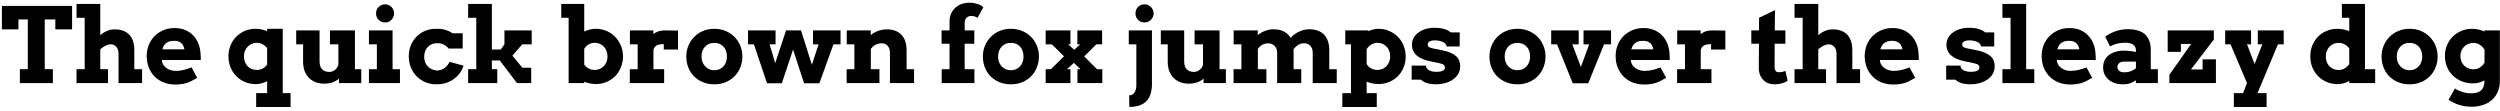
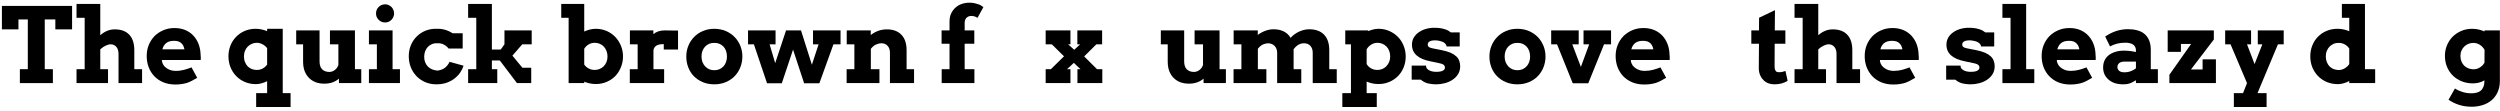
<svg xmlns="http://www.w3.org/2000/svg" width="1032px" height="46px" viewBox="0 0 1032 46" version="1.1">
  <g id="surface1">
    <path style=" stroke:none;fill-rule:nonzero;fill:rgb(0%,0%,0%);fill-opacity:1;" d="M 8.203 28.559 L 11.48 28.559 L 11.48 8.023 L 7.617 8.023 L 7.617 12.121 L 0.785 12.121 L 0.785 2.441 L 29.754 2.441 L 29.754 12.121 L 22.844 12.121 L 22.844 8.023 L 18.473 8.023 L 18.473 28.559 L 21.828 28.559 L 21.828 34.301 L 8.203 34.301 Z M 8.203 28.559 " />
    <path style=" stroke:none;fill-rule:nonzero;fill:rgb(0%,0%,0%);fill-opacity:1;" d="M 31.59 1.621 L 41.391 1.621 L 41.391 14.543 C 42.223 13.793 43.129 13.207 44.125 12.785 C 45.109 12.348 46.195 12.121 47.363 12.121 C 49.992 12.121 51.992 12.863 53.379 14.348 C 54.754 15.812 55.445 17.941 55.445 20.75 L 55.445 28.559 L 58.648 28.559 L 58.648 34.301 L 48.926 34.301 L 48.926 22.234 C 48.926 21.016 48.625 20.047 48.027 19.348 C 47.422 18.645 46.645 18.293 45.688 18.293 C 45.062 18.293 44.367 18.477 43.617 18.84 C 42.887 19.18 42.145 19.688 41.391 20.359 L 41.391 28.559 L 44.594 28.559 L 44.594 34.301 L 31.59 34.301 L 31.59 28.559 L 34.949 28.559 L 34.949 7.359 L 31.59 7.359 Z M 31.59 1.621 " />
    <path style=" stroke:none;fill-rule:nonzero;fill:rgb(0%,0%,0%);fill-opacity:1;" d="M 66.844 24.773 L 66.883 25.438 C 67.039 26.062 67.293 26.629 67.664 27.117 C 68.055 27.586 68.492 27.973 68.992 28.285 C 69.508 28.598 70.066 28.852 70.672 29.027 C 71.297 29.184 71.922 29.262 72.543 29.262 C 73.168 29.262 73.766 29.223 74.34 29.145 C 74.906 29.066 75.453 28.969 75.98 28.832 C 76.527 28.707 77.043 28.551 77.543 28.363 C 78.059 28.188 78.566 28.004 79.066 27.816 L 81.406 32.113 C 80.598 32.609 79.855 33.031 79.184 33.363 C 78.527 33.703 77.863 33.988 77.191 34.223 C 76.508 34.426 75.797 34.582 75.043 34.691 C 74.281 34.816 73.402 34.887 72.387 34.887 C 70.516 34.887 68.836 34.574 67.352 33.949 C 65.887 33.324 64.656 32.484 63.645 31.41 C 62.648 30.348 61.887 29.098 61.34 27.664 C 60.812 26.238 60.559 24.723 60.559 23.133 C 60.559 21.523 60.832 20.027 61.379 18.645 C 61.945 17.238 62.727 16.016 63.723 14.973 C 64.734 13.938 65.945 13.117 67.352 12.512 C 68.758 11.887 70.32 11.574 72.035 11.574 C 73.727 11.574 75.238 11.867 76.566 12.434 C 77.895 13.012 79.008 13.801 79.926 14.816 C 80.832 15.812 81.535 16.984 82.031 18.332 C 82.52 19.688 82.785 21.133 82.812 22.664 C 82.863 23.035 82.891 23.387 82.891 23.719 C 82.891 24.059 82.871 24.41 82.852 24.773 Z M 71.844 16.848 C 71.062 16.848 70.398 16.945 69.852 17.121 C 69.305 17.305 68.836 17.57 68.445 17.902 C 68.074 18.242 67.781 18.625 67.547 19.035 C 67.312 19.453 67.137 19.891 67.039 20.359 L 76.137 20.359 C 76.031 19.871 75.883 19.414 75.707 18.996 C 75.523 18.586 75.258 18.215 74.926 17.902 C 74.613 17.57 74.203 17.305 73.715 17.121 C 73.219 16.945 72.594 16.848 71.844 16.848 Z M 71.844 16.848 " />
    <path style=" stroke:none;fill-rule:nonzero;fill:rgb(0%,0%,0%);fill-opacity:1;" d="M 105.742 38.438 L 110.273 38.438 L 110.273 33.52 C 109.512 33.891 108.758 34.172 108.008 34.379 C 107.246 34.613 106.465 34.73 105.664 34.73 C 103.996 34.73 102.465 34.426 101.059 33.832 C 99.672 33.234 98.48 32.414 97.465 31.371 C 96.469 30.336 95.688 29.105 95.125 27.699 C 94.578 26.297 94.305 24.801 94.305 23.211 C 94.305 21.648 94.578 20.195 95.125 18.84 C 95.668 17.461 96.43 16.262 97.426 15.246 C 98.414 14.211 99.594 13.391 100.98 12.785 C 102.355 12.191 103.879 11.887 105.547 11.887 C 106.426 11.887 107.246 11.984 108.008 12.16 C 108.789 12.316 109.539 12.551 110.273 12.863 L 110.273 11.887 L 116.715 11.887 L 116.715 38.438 L 119.953 38.438 L 119.953 44.176 L 105.742 44.176 Z M 106.055 28.871 C 106.934 28.871 107.734 28.676 108.438 28.285 C 109.16 27.895 109.773 27.352 110.273 26.648 L 110.273 19.891 C 109.773 19.219 109.148 18.684 108.398 18.293 C 107.637 17.883 106.848 17.668 106.016 17.668 C 105.285 17.668 104.59 17.812 103.945 18.098 C 103.324 18.359 102.758 18.742 102.27 19.23 C 101.801 19.695 101.418 20.281 101.137 20.984 C 100.844 21.668 100.707 22.43 100.707 23.289 C 100.707 24.148 100.844 24.93 101.137 25.633 C 101.418 26.336 101.801 26.941 102.27 27.43 C 102.758 27.895 103.332 28.266 103.984 28.52 C 104.629 28.754 105.324 28.871 106.055 28.871 Z M 106.055 28.871 " />
    <path style=" stroke:none;fill-rule:nonzero;fill:rgb(0%,0%,0%);fill-opacity:1;" d="M 136.207 12.551 L 146.516 12.551 L 146.516 28.559 L 149.129 28.559 L 149.129 34.301 L 139.918 34.301 L 139.918 32.465 C 139.156 33.117 138.285 33.625 137.301 33.988 C 136.305 34.348 135.164 34.535 133.863 34.535 C 132.637 34.535 131.492 34.348 130.43 33.988 C 129.383 33.598 128.457 33.031 127.656 32.27 C 126.875 31.52 126.25 30.57 125.781 29.418 C 125.332 28.277 125.117 26.922 125.117 25.359 L 125.117 18.293 L 122.27 18.293 L 122.27 12.551 L 131.914 12.551 L 131.914 25.359 C 131.914 26.824 132.273 27.914 133.004 28.637 C 133.758 29.34 134.734 29.691 135.934 29.691 C 136.766 29.691 137.516 29.438 138.199 28.91 C 138.902 28.395 139.391 27.691 139.684 26.805 L 139.684 18.293 L 136.207 18.293 Z M 136.207 12.551 " />
    <path style=" stroke:none;fill-rule:nonzero;fill:rgb(0%,0%,0%);fill-opacity:1;" d="M 152.293 12.551 L 162.055 12.551 L 162.055 28.559 L 165.102 28.559 L 165.102 34.301 L 152.293 34.301 L 152.293 28.559 L 155.574 28.559 L 155.574 18.293 L 152.293 18.293 Z M 155.223 5.523 C 155.223 5.008 155.309 4.527 155.496 4.078 C 155.699 3.609 155.973 3.211 156.316 2.871 C 156.648 2.539 157.039 2.273 157.488 2.09 C 157.957 1.883 158.445 1.777 158.973 1.777 C 159.488 1.777 159.965 1.883 160.414 2.09 C 160.855 2.273 161.246 2.539 161.586 2.871 C 161.918 3.211 162.184 3.609 162.367 4.078 C 162.574 4.527 162.68 5.008 162.68 5.523 C 162.68 6.051 162.574 6.539 162.367 7.008 C 162.184 7.457 161.918 7.848 161.586 8.18 C 161.246 8.52 160.855 8.793 160.414 9 C 159.965 9.184 159.488 9.273 158.973 9.273 C 158.445 9.273 157.957 9.184 157.488 9 C 157.039 8.793 156.648 8.52 156.316 8.18 C 155.973 7.848 155.699 7.457 155.496 7.008 C 155.309 6.539 155.223 6.051 155.223 5.523 Z M 155.223 5.523 " />
    <path style=" stroke:none;fill-rule:nonzero;fill:rgb(0%,0%,0%);fill-opacity:1;" d="M 185.219 20.047 C 184.594 19.297 183.902 18.742 183.148 18.371 C 182.418 17.98 181.559 17.812 180.574 17.863 C 179.734 17.812 178.98 17.93 178.309 18.215 C 177.656 18.477 177.078 18.867 176.59 19.387 C 176.121 19.883 175.75 20.477 175.496 21.18 C 175.234 21.863 175.105 22.625 175.105 23.484 C 175.105 24.266 175.234 25.008 175.496 25.711 C 175.781 26.395 176.16 26.98 176.629 27.469 C 177.117 27.965 177.703 28.355 178.387 28.637 C 179.059 28.902 179.793 29.066 180.574 29.145 C 181.219 29.066 181.805 28.93 182.332 28.715 C 182.875 28.512 183.355 28.238 183.773 27.895 C 184.215 27.535 184.574 27.145 184.867 26.727 C 185.18 26.316 185.414 25.906 185.57 25.516 L 191.348 27.117 C 191.113 27.953 190.695 28.824 190.102 29.73 C 189.523 30.648 188.773 31.48 187.836 32.23 C 186.918 32.992 185.816 33.617 184.516 34.105 C 183.238 34.574 181.785 34.809 180.145 34.809 C 178.477 34.809 176.941 34.504 175.535 33.91 C 174.152 33.312 172.961 32.492 171.945 31.449 C 170.93 30.387 170.129 29.145 169.562 27.738 C 169.016 26.316 168.742 24.793 168.742 23.172 C 168.742 21.562 169.027 20.066 169.602 18.684 C 170.168 17.305 170.969 16.105 171.984 15.09 C 173.02 14.055 174.25 13.246 175.652 12.668 C 177.059 12.102 178.59 11.84 180.262 11.887 C 181.434 11.84 182.566 11.965 183.656 12.277 C 184.77 12.59 185.824 13.078 186.82 13.723 L 190.996 13.723 L 190.996 20.047 Z M 185.219 20.047 " />
    <path style=" stroke:none;fill-rule:nonzero;fill:rgb(0%,0%,0%);fill-opacity:1;" d="M 193.246 1.621 L 203.047 1.621 L 203.047 20.438 L 206.719 20.438 L 208.242 18.293 L 208.242 12.551 L 219.484 12.551 L 219.484 18.293 L 215.582 18.293 L 211.52 22.977 L 215.66 27.973 L 219.289 27.973 L 219.289 34.301 L 213.395 34.301 L 206.328 24.969 L 203.047 24.969 L 203.047 28.559 L 205.273 28.559 L 205.273 34.301 L 193.246 34.301 L 193.246 28.559 L 196.605 28.559 L 196.605 7.359 L 193.246 7.359 Z M 193.246 1.621 " />
    <path style=" stroke:none;fill-rule:nonzero;fill:rgb(0%,0%,0%);fill-opacity:1;" d="M 231.684 1.621 L 241.172 1.621 L 241.172 13.02 C 241.922 12.66 242.695 12.387 243.473 12.199 C 244.273 11.996 245.113 11.887 245.973 11.887 C 247.555 11.887 249.039 12.191 250.426 12.785 C 251.801 13.391 252.98 14.211 253.977 15.246 C 254.965 16.289 255.742 17.5 256.32 18.879 C 256.887 20.262 257.18 21.727 257.18 23.289 C 257.18 24.852 256.887 26.336 256.32 27.738 C 255.773 29.125 255.004 30.336 254.016 31.371 C 253.02 32.387 251.84 33.195 250.465 33.793 C 249.078 34.387 247.582 34.691 245.973 34.691 C 245.086 34.691 244.234 34.594 243.434 34.418 C 242.625 34.262 241.875 34.027 241.172 33.715 L 241.172 34.301 L 234.73 34.301 L 234.73 7.359 L 231.684 7.359 Z M 245.504 17.668 C 244.586 17.668 243.758 17.891 243.008 18.332 C 242.273 18.75 241.66 19.348 241.172 20.125 L 241.172 26.648 C 241.609 27.301 242.207 27.836 242.969 28.246 C 243.719 28.668 244.547 28.871 245.465 28.871 C 246.188 28.871 246.871 28.746 247.496 28.48 C 248.141 28.227 248.707 27.855 249.176 27.391 C 249.664 26.902 250.055 26.316 250.348 25.633 C 250.629 24.957 250.777 24.188 250.777 23.328 C 250.777 22.469 250.629 21.688 250.348 20.984 C 250.055 20.281 249.684 19.688 249.215 19.191 C 248.746 18.703 248.18 18.32 247.535 18.059 C 246.91 17.805 246.227 17.668 245.504 17.668 Z M 245.504 17.668 " />
    <path style=" stroke:none;fill-rule:nonzero;fill:rgb(0%,0%,0%);fill-opacity:1;" d="M 279.895 20.438 L 274 20.438 L 274 18.215 C 273.426 18.215 272.887 18.254 272.398 18.332 C 271.93 18.41 271.512 18.547 271.148 18.723 C 270.809 18.906 270.504 19.152 270.25 19.465 C 270.02 19.773 269.844 20.184 269.746 20.672 L 269.746 28.559 L 274.156 28.559 L 274.156 34.301 L 259.984 34.301 L 259.984 28.559 L 263.223 28.559 L 263.223 18.293 L 260.023 18.293 L 260.023 12.551 L 269.707 12.551 L 269.707 14.074 C 270.328 13.586 271.012 13.207 271.773 12.941 C 272.555 12.688 273.395 12.551 274.312 12.551 C 275.219 12.551 276.168 12.57 277.164 12.59 C 278.148 12.59 279.055 12.59 279.895 12.59 Z M 279.895 20.438 " />
    <path style=" stroke:none;fill-rule:nonzero;fill:rgb(0%,0%,0%);fill-opacity:1;" d="M 283.301 23.328 C 283.301 21.746 283.582 20.262 284.156 18.879 C 284.723 17.5 285.523 16.289 286.539 15.246 C 287.555 14.211 288.766 13.391 290.172 12.785 C 291.598 12.191 293.156 11.887 294.855 11.887 C 296.543 11.887 298.105 12.191 299.543 12.785 C 300.965 13.391 302.195 14.211 303.211 15.246 C 304.227 16.289 305.016 17.5 305.594 18.879 C 306.16 20.262 306.453 21.746 306.453 23.328 C 306.453 24.918 306.16 26.414 305.594 27.816 C 305.047 29.203 304.266 30.414 303.25 31.449 C 302.234 32.492 301.004 33.312 299.582 33.91 C 298.176 34.504 296.594 34.809 294.855 34.809 C 293.109 34.809 291.52 34.504 290.094 33.91 C 288.688 33.312 287.477 32.504 286.461 31.488 C 285.445 30.453 284.664 29.223 284.117 27.816 C 283.574 26.414 283.301 24.918 283.301 23.328 Z M 289.586 23.328 C 289.586 24.168 289.711 24.93 289.977 25.633 C 290.258 26.316 290.641 26.91 291.109 27.43 C 291.598 27.926 292.16 28.316 292.785 28.598 C 293.43 28.863 294.125 28.988 294.855 28.988 C 295.609 28.988 296.301 28.863 296.926 28.598 C 297.57 28.316 298.137 27.926 298.605 27.43 C 299.074 26.941 299.434 26.336 299.699 25.633 C 299.949 24.93 300.086 24.168 300.086 23.328 C 300.086 22.469 299.949 21.688 299.699 20.984 C 299.434 20.281 299.074 19.688 298.605 19.191 C 298.137 18.703 297.57 18.32 296.926 18.059 C 296.301 17.805 295.609 17.688 294.855 17.707 C 294.125 17.688 293.43 17.805 292.785 18.059 C 292.16 18.32 291.598 18.703 291.109 19.191 C 290.641 19.688 290.258 20.281 289.977 20.984 C 289.711 21.688 289.586 22.469 289.586 23.328 Z M 289.586 23.328 " />
    <path style=" stroke:none;fill-rule:nonzero;fill:rgb(0%,0%,0%);fill-opacity:1;" d="M 308.789 12.551 L 320.152 12.551 L 320.152 18.293 L 317.691 18.293 L 319.996 26.062 L 324.484 12.551 L 330.656 12.551 L 335.145 26.727 L 337.918 18.293 L 335.613 18.293 L 335.613 12.551 L 346.977 12.551 L 346.977 18.293 L 344.047 18.293 L 338.23 34.379 L 331.941 34.379 L 327.375 20.477 L 322.73 34.379 L 316.637 34.379 L 311.211 18.293 L 308.789 18.293 Z M 308.789 12.551 " />
    <path style=" stroke:none;fill-rule:nonzero;fill:rgb(0%,0%,0%);fill-opacity:1;" d="M 367.371 21.766 C 367.371 20.547 367.039 19.602 366.395 18.918 C 365.77 18.215 364.918 17.863 363.855 17.863 C 363.125 17.863 362.383 18.039 361.629 18.371 C 360.898 18.684 360.184 19.289 359.484 20.164 L 359.484 28.559 L 363.035 28.559 L 363.035 34.301 L 349.488 34.301 L 349.488 28.559 L 352.688 28.559 L 352.688 18.293 L 349.527 18.293 L 349.527 12.551 L 359.445 12.551 L 359.445 14.465 C 360.352 13.742 361.367 13.168 362.488 12.746 C 363.629 12.336 364.832 12.121 366.082 12.121 C 368.676 12.121 370.688 12.863 372.094 14.348 C 373.52 15.812 374.242 17.941 374.242 20.75 L 374.242 28.559 L 377.324 28.559 L 377.324 34.301 L 367.371 34.301 Z M 367.371 21.766 " />
    <path style=" stroke:none;fill-rule:nonzero;fill:rgb(0%,0%,0%);fill-opacity:1;" d="M 398.211 12.551 L 402.195 12.551 L 402.195 18.059 L 398.211 18.059 L 398.211 28.559 L 402.234 28.559 L 402.234 34.301 L 388.723 34.301 L 388.723 28.559 L 391.965 28.559 L 391.965 18.059 L 388.684 18.059 L 388.684 12.551 L 391.965 12.551 L 391.965 8.922 C 391.965 7.652 392.18 6.531 392.629 5.562 C 393.098 4.605 393.691 3.797 394.422 3.145 C 395.176 2.469 396.043 1.961 397.039 1.621 C 398.027 1.289 399.051 1.113 400.125 1.113 C 400.926 1.113 401.648 1.18 402.273 1.309 C 402.895 1.445 403.441 1.602 403.91 1.777 C 404.398 1.934 404.809 2.129 405.121 2.363 C 405.453 2.578 405.727 2.773 405.941 2.949 L 403.52 7.359 C 403.18 7.125 402.797 6.949 402.387 6.812 C 402 6.656 401.512 6.578 400.945 6.578 C 400.555 6.578 400.184 6.648 399.852 6.773 C 399.539 6.91 399.246 7.086 398.992 7.32 C 398.758 7.555 398.562 7.855 398.406 8.219 C 398.27 8.59 398.211 9 398.211 9.469 Z M 398.211 12.551 " />
-     <path style=" stroke:none;fill-rule:nonzero;fill:rgb(0%,0%,0%);fill-opacity:1;" d="M 405.727 23.328 C 405.727 21.746 406.012 20.262 406.586 18.879 C 407.152 17.5 407.953 16.289 408.969 15.246 C 409.984 14.211 411.195 13.391 412.598 12.785 C 414.023 12.191 415.586 11.887 417.285 11.887 C 418.973 11.887 420.535 12.191 421.969 12.785 C 423.395 13.391 424.625 14.211 425.641 15.246 C 426.656 16.289 427.445 17.5 428.02 18.879 C 428.586 20.262 428.879 21.746 428.879 23.328 C 428.879 24.918 428.586 26.414 428.02 27.816 C 427.473 29.203 426.695 30.414 425.68 31.449 C 424.664 32.492 423.434 33.312 422.008 33.91 C 420.602 34.504 419.023 34.809 417.285 34.809 C 415.535 34.809 413.945 34.504 412.52 33.91 C 411.117 33.312 409.906 32.504 408.891 31.488 C 407.875 30.453 407.094 29.223 406.547 27.816 C 406 26.414 405.727 24.918 405.727 23.328 Z M 412.012 23.328 C 412.012 24.168 412.141 24.93 412.402 25.633 C 412.688 26.316 413.066 26.91 413.535 27.43 C 414.023 27.926 414.59 28.316 415.215 28.598 C 415.859 28.863 416.551 28.988 417.285 28.988 C 418.035 28.988 418.73 28.863 419.355 28.598 C 419.996 28.316 420.562 27.926 421.031 27.43 C 421.5 26.941 421.863 26.336 422.125 25.633 C 422.379 24.93 422.516 24.168 422.516 23.328 C 422.516 22.469 422.379 21.688 422.125 20.984 C 421.863 20.281 421.5 19.688 421.031 19.191 C 420.562 18.703 419.996 18.32 419.355 18.059 C 418.73 17.805 418.035 17.688 417.285 17.707 C 416.551 17.688 415.859 17.805 415.215 18.059 C 414.59 18.32 414.023 18.703 413.535 19.191 C 413.066 19.688 412.688 20.281 412.402 20.984 C 412.141 21.688 412.012 22.469 412.012 23.328 Z M 412.012 23.328 " />
    <path style=" stroke:none;fill-rule:nonzero;fill:rgb(0%,0%,0%);fill-opacity:1;" d="M 444.766 28.559 L 446.016 28.559 L 443.281 25.945 L 440.473 28.559 L 441.879 28.559 L 441.879 34.301 L 431.648 34.301 L 431.648 28.559 L 433.797 28.559 L 439.223 23.25 L 434.188 18.293 L 431.648 18.293 L 431.648 12.551 L 441.879 12.551 L 441.879 18.293 L 440.902 18.293 L 443.438 20.555 L 445.898 18.293 L 444.727 18.293 L 444.727 12.551 L 454.957 12.551 L 454.957 18.293 L 452.574 18.293 L 447.539 23.289 L 452.848 28.559 L 455.035 28.559 L 455.035 34.301 L 444.766 34.301 Z M 444.766 28.559 " />
-     <path style=" stroke:none;fill-rule:nonzero;fill:rgb(0%,0%,0%);fill-opacity:1;" d="M 465.957 12.551 L 475.523 12.551 L 475.523 34.691 C 475.523 36.348 475.309 37.773 474.898 38.945 C 474.508 40.137 473.902 41.113 473.102 41.875 C 472.32 42.656 471.344 43.223 470.172 43.594 C 469.004 43.953 467.676 44.137 466.191 44.137 L 466.113 39.375 C 467.098 39.348 467.84 38.945 468.34 38.164 C 468.828 37.402 469.082 36.387 469.082 35.121 L 469.082 18.293 L 465.957 18.293 Z M 468.73 5.523 C 468.73 5.008 468.816 4.527 469.004 4.078 C 469.18 3.609 469.441 3.211 469.781 2.871 C 470.113 2.539 470.504 2.273 470.953 2.09 C 471.422 1.883 471.93 1.777 472.477 1.777 C 472.965 1.777 473.434 1.883 473.883 2.09 C 474.352 2.273 474.75 2.539 475.094 2.871 C 475.426 3.211 475.699 3.609 475.914 4.078 C 476.117 4.527 476.227 5.008 476.227 5.523 C 476.227 6.051 476.117 6.539 475.914 7.008 C 475.699 7.457 475.426 7.848 475.094 8.18 C 474.75 8.52 474.352 8.793 473.883 9 C 473.434 9.184 472.965 9.273 472.477 9.273 C 471.93 9.273 471.422 9.184 470.953 9 C 470.504 8.793 470.113 8.52 469.781 8.18 C 469.441 7.848 469.18 7.457 469.004 7.008 C 468.816 6.539 468.73 6.051 468.73 5.523 Z M 468.73 5.523 " />
    <path style=" stroke:none;fill-rule:nonzero;fill:rgb(0%,0%,0%);fill-opacity:1;" d="M 493.125 12.551 L 503.434 12.551 L 503.434 28.559 L 506.047 28.559 L 506.047 34.301 L 496.832 34.301 L 496.832 32.465 C 496.074 33.117 495.203 33.625 494.219 33.988 C 493.223 34.348 492.082 34.535 490.781 34.535 C 489.551 34.535 488.41 34.348 487.348 33.988 C 486.301 33.598 485.375 33.031 484.574 32.27 C 483.793 31.52 483.168 30.57 482.699 29.418 C 482.25 28.277 482.035 26.922 482.035 25.359 L 482.035 18.293 L 479.188 18.293 L 479.188 12.551 L 488.828 12.551 L 488.828 25.359 C 488.828 26.824 489.191 27.914 489.922 28.637 C 490.676 29.34 491.652 29.691 492.852 29.691 C 493.68 29.691 494.434 29.438 495.117 28.91 C 495.82 28.395 496.309 27.691 496.602 26.805 L 496.602 18.293 L 493.125 18.293 Z M 493.125 12.551 " />
    <path style=" stroke:none;fill-rule:nonzero;fill:rgb(0%,0%,0%);fill-opacity:1;" d="M 509.25 12.551 L 519.207 12.551 L 519.207 14.426 C 520.113 13.723 521.129 13.168 522.254 12.746 C 523.363 12.309 524.516 12.082 525.688 12.082 C 527.348 12.082 528.773 12.387 529.945 12.98 C 531.137 13.559 532.07 14.445 532.754 15.637 C 533.195 15.121 533.703 14.652 534.277 14.23 C 534.875 13.793 535.496 13.41 536.152 13.098 C 536.824 12.785 537.52 12.543 538.223 12.355 C 538.945 12.18 539.684 12.082 540.445 12.082 C 543.102 12.082 545.141 12.824 546.578 14.309 C 548 15.773 548.723 17.922 548.723 20.75 L 548.723 28.559 L 551.809 28.559 L 551.809 34.301 L 541.891 34.301 L 541.891 21.805 C 541.891 20.586 541.559 19.617 540.914 18.918 C 540.289 18.215 539.402 17.863 538.262 17.863 C 537.48 17.863 536.738 18.059 536.035 18.449 C 535.352 18.82 534.668 19.453 533.965 20.359 C 533.984 20.516 534.004 20.672 534.004 20.828 C 534.004 20.984 534.004 21.141 534.004 21.297 L 534.004 28.559 L 537.168 28.559 L 537.168 34.301 L 527.211 34.301 L 527.211 21.766 C 527.211 21.199 527.113 20.672 526.938 20.203 C 526.754 19.715 526.488 19.297 526.156 18.957 C 525.844 18.625 525.465 18.359 525.023 18.176 C 524.605 18 524.125 17.891 523.578 17.863 C 522.879 17.863 522.145 18.02 521.395 18.332 C 520.66 18.645 519.949 19.25 519.246 20.125 L 519.246 28.559 L 522.762 28.559 L 522.762 34.301 L 509.211 34.301 L 509.211 28.559 L 512.453 28.559 L 512.453 18.293 L 509.25 18.293 Z M 509.25 12.551 " />
    <path style=" stroke:none;fill-rule:nonzero;fill:rgb(0%,0%,0%);fill-opacity:1;" d="M 555.328 12.551 L 564.816 12.551 L 564.816 12.863 C 565.492 12.551 566.184 12.316 566.887 12.16 C 567.59 11.984 568.301 11.887 569.035 11.887 C 570.645 11.887 572.129 12.191 573.484 12.785 C 574.859 13.391 576.062 14.211 577.078 15.246 C 578.094 16.289 578.871 17.5 579.418 18.879 C 579.984 20.262 580.277 21.727 580.277 23.289 C 580.277 24.852 580.004 26.336 579.457 27.738 C 578.91 29.125 578.129 30.336 577.117 31.371 C 576.121 32.387 574.938 33.195 573.562 33.793 C 572.176 34.387 570.672 34.691 569.035 34.691 C 568.117 34.691 567.258 34.594 566.457 34.418 C 565.676 34.242 564.906 33.988 564.152 33.676 L 564.152 38.438 L 568.332 38.438 L 568.332 44.176 L 554.117 44.176 L 554.117 38.438 L 557.672 38.438 L 557.672 18.293 L 555.328 18.293 Z M 568.605 17.668 C 567.715 17.668 566.887 17.902 566.105 18.371 C 565.324 18.84 564.672 19.492 564.152 20.32 L 564.152 26.453 C 564.594 27.184 565.188 27.77 565.949 28.207 C 566.73 28.656 567.609 28.871 568.605 28.871 C 569.309 28.871 569.98 28.746 570.633 28.48 C 571.277 28.199 571.844 27.809 572.312 27.312 C 572.781 26.824 573.152 26.238 573.445 25.555 C 573.73 24.879 573.875 24.137 573.875 23.328 C 573.875 22.449 573.73 21.648 573.445 20.945 C 573.184 20.242 572.801 19.656 572.312 19.191 C 571.844 18.703 571.277 18.32 570.633 18.059 C 570.012 17.805 569.328 17.668 568.605 17.668 Z M 568.605 17.668 " />
    <path style=" stroke:none;fill-rule:nonzero;fill:rgb(0%,0%,0%);fill-opacity:1;" d="M 597.145 19.191 C 597.145 18.859 597.027 18.547 596.793 18.254 C 596.578 17.941 596.266 17.668 595.855 17.434 C 595.438 17.199 594.918 17.023 594.293 16.887 C 593.688 16.73 593.008 16.652 592.227 16.652 C 591.934 16.652 591.621 16.68 591.289 16.73 C 590.945 16.789 590.633 16.875 590.352 17.004 C 590.059 17.109 589.824 17.277 589.648 17.512 C 589.465 17.727 589.375 18 589.375 18.332 C 589.375 18.516 589.387 18.684 589.414 18.84 C 589.465 18.977 589.551 19.113 589.688 19.27 C 589.844 19.406 590.039 19.531 590.273 19.656 C 590.527 19.766 590.859 19.852 591.25 19.93 L 595.191 20.711 C 596.617 21.004 597.816 21.355 598.785 21.766 C 599.742 22.188 600.523 22.684 601.129 23.25 C 601.723 23.797 602.141 24.422 602.375 25.125 C 602.629 25.809 602.766 26.531 602.766 27.312 C 602.766 28.559 602.473 29.652 601.906 30.59 C 601.332 31.527 600.562 32.309 599.605 32.934 C 598.668 33.559 597.594 34.027 596.402 34.34 C 595.23 34.652 594.039 34.809 592.852 34.809 C 592.07 34.809 591.348 34.75 590.703 34.652 C 590.078 34.574 589.504 34.457 588.984 34.301 C 588.488 34.125 588.027 33.91 587.617 33.676 C 587.227 33.441 586.855 33.188 586.523 32.895 L 582.738 32.895 L 582.738 27.078 L 588.672 27.078 L 588.672 27.195 C 588.672 27.613 588.789 27.973 589.023 28.285 C 589.277 28.578 589.59 28.824 589.961 29.027 C 590.352 29.242 590.789 29.398 591.289 29.496 C 591.777 29.605 592.305 29.652 592.852 29.652 C 594.098 29.652 595.008 29.496 595.582 29.184 C 596.18 28.852 596.48 28.422 596.48 27.895 C 596.48 27.488 596.336 27.137 596.051 26.844 C 595.758 26.559 595.27 26.336 594.566 26.18 L 590.508 25.32 C 587.98 24.832 586.066 24.012 584.77 22.859 C 583.488 21.719 582.855 20.242 582.855 18.449 C 582.855 17.414 583.09 16.457 583.559 15.598 C 584.047 14.738 584.711 14.016 585.551 13.41 C 586.406 12.785 587.395 12.309 588.516 11.965 C 589.656 11.633 590.867 11.461 592.148 11.461 C 593.027 11.461 593.805 11.52 594.488 11.613 C 595.191 11.723 595.816 11.867 596.363 12.043 C 596.91 12.199 597.391 12.395 597.809 12.629 C 598.219 12.863 598.59 13.117 598.902 13.371 L 602.57 13.371 L 602.57 19.191 Z M 597.145 19.191 " />
    <path style=" stroke:none;fill-rule:nonzero;fill:rgb(0%,0%,0%);fill-opacity:1;" d="M 614.836 23.328 C 614.836 21.746 615.121 20.262 615.695 18.879 C 616.262 17.5 617.062 16.289 618.078 15.246 C 619.094 14.211 620.301 13.391 621.707 12.785 C 623.133 12.191 624.695 11.887 626.395 11.887 C 628.082 11.887 629.645 12.191 631.078 12.785 C 632.504 13.391 633.734 14.211 634.75 15.246 C 635.762 16.289 636.555 17.5 637.129 18.879 C 637.695 20.262 637.988 21.746 637.988 23.328 C 637.988 24.918 637.695 26.414 637.129 27.816 C 636.582 29.203 635.801 30.414 634.789 31.449 C 633.773 32.492 632.543 33.312 631.117 33.91 C 629.711 34.504 628.129 34.809 626.395 34.809 C 624.645 34.809 623.055 34.504 621.629 33.91 C 620.223 33.312 619.016 32.504 618 31.488 C 616.984 30.453 616.203 29.223 615.656 27.816 C 615.109 26.414 614.836 24.918 614.836 23.328 Z M 621.121 23.328 C 621.121 24.168 621.25 24.93 621.512 25.633 C 621.797 26.316 622.176 26.91 622.645 27.43 C 623.133 27.926 623.699 28.316 624.324 28.598 C 624.969 28.863 625.66 28.988 626.395 28.988 C 627.145 28.988 627.836 28.863 628.461 28.598 C 629.105 28.316 629.672 27.926 630.141 27.43 C 630.609 26.941 630.973 26.336 631.234 25.633 C 631.488 24.93 631.625 24.168 631.625 23.328 C 631.625 22.469 631.488 21.688 631.234 20.984 C 630.973 20.281 630.609 19.688 630.141 19.191 C 629.672 18.703 629.105 18.32 628.461 18.059 C 627.836 17.805 627.145 17.688 626.395 17.707 C 625.66 17.688 624.969 17.805 624.324 18.059 C 623.699 18.32 623.133 18.703 622.645 19.191 C 622.176 19.688 621.797 20.281 621.512 20.984 C 621.25 21.688 621.121 22.469 621.121 23.328 Z M 621.121 23.328 " />
    <path style=" stroke:none;fill-rule:nonzero;fill:rgb(0%,0%,0%);fill-opacity:1;" d="M 640.328 12.551 L 651.688 12.551 L 651.688 18.293 L 649.035 18.293 L 652.586 27.625 L 656.023 18.293 L 653.68 18.293 L 653.68 12.551 L 665.043 12.551 L 665.043 18.293 L 662.152 18.293 L 655.633 34.379 L 649.23 34.379 L 642.746 18.293 L 640.328 18.293 Z M 640.328 12.551 " />
    <path style=" stroke:none;fill-rule:nonzero;fill:rgb(0%,0%,0%);fill-opacity:1;" d="M 673.223 24.773 L 673.262 25.438 C 673.418 26.062 673.672 26.629 674.043 27.117 C 674.43 27.586 674.871 27.973 675.367 28.285 C 675.887 28.598 676.441 28.852 677.047 29.027 C 677.672 29.184 678.297 29.262 678.922 29.262 C 679.547 29.262 680.141 29.223 680.719 29.145 C 681.285 29.066 681.832 28.969 682.355 28.832 C 682.902 28.707 683.422 28.551 683.918 28.363 C 684.438 28.188 684.945 28.004 685.441 27.816 L 687.785 32.113 C 686.973 32.609 686.234 33.031 685.559 33.363 C 684.906 33.703 684.242 33.988 683.566 34.223 C 682.883 34.426 682.172 34.582 681.422 34.691 C 680.66 34.816 679.781 34.887 678.766 34.887 C 676.891 34.887 675.211 34.574 673.73 33.949 C 672.266 33.324 671.035 32.484 670.02 31.41 C 669.023 30.348 668.262 29.098 667.715 27.664 C 667.188 26.238 666.934 24.723 666.934 23.133 C 666.934 21.523 667.207 20.027 667.754 18.645 C 668.32 17.238 669.102 16.016 670.098 14.973 C 671.113 13.938 672.324 13.117 673.73 12.512 C 675.133 11.887 676.695 11.574 678.414 11.574 C 680.102 11.574 681.617 11.867 682.941 12.434 C 684.27 13.012 685.383 13.801 686.301 14.816 C 687.207 15.812 687.91 16.984 688.41 18.332 C 688.898 19.688 689.16 21.133 689.191 22.664 C 689.238 23.035 689.27 23.387 689.27 23.719 C 689.27 24.059 689.25 24.41 689.23 24.773 Z M 678.219 16.848 C 677.438 16.848 676.773 16.945 676.227 17.121 C 675.68 17.305 675.211 17.57 674.82 17.902 C 674.449 18.242 674.16 18.625 673.926 19.035 C 673.691 19.453 673.516 19.891 673.418 20.359 L 682.512 20.359 C 682.406 19.871 682.262 19.414 682.086 18.996 C 681.898 18.586 681.637 18.215 681.305 17.902 C 680.992 17.57 680.582 17.305 680.094 17.121 C 679.594 16.945 678.969 16.848 678.219 16.848 Z M 678.219 16.848 " />
-     <path style=" stroke:none;fill-rule:nonzero;fill:rgb(0%,0%,0%);fill-opacity:1;" d="M 712.223 20.438 L 706.328 20.438 L 706.328 18.215 C 705.75 18.215 705.215 18.254 704.727 18.332 C 704.258 18.41 703.84 18.547 703.477 18.723 C 703.137 18.906 702.832 19.152 702.578 19.465 C 702.344 19.773 702.168 20.184 702.07 20.672 L 702.07 28.559 L 706.484 28.559 L 706.484 34.301 L 692.312 34.301 L 692.312 28.559 L 695.551 28.559 L 695.551 18.293 L 692.352 18.293 L 692.352 12.551 L 702.031 12.551 L 702.031 14.074 C 702.656 13.586 703.34 13.207 704.102 12.941 C 704.883 12.688 705.723 12.551 706.641 12.551 C 707.547 12.551 708.496 12.57 709.488 12.59 C 710.477 12.59 711.383 12.59 712.223 12.59 Z M 712.223 20.438 " />
    <path style=" stroke:none;fill-rule:nonzero;fill:rgb(0%,0%,0%);fill-opacity:1;" d="M 732.629 12.551 L 737 12.551 L 737 18.059 L 732.59 18.059 L 732.551 27.234 C 732.551 27.777 732.59 28.227 732.668 28.559 C 732.766 28.871 732.902 29.137 733.059 29.34 C 733.215 29.527 733.391 29.652 733.605 29.73 C 733.84 29.789 734.113 29.809 734.426 29.809 C 734.941 29.809 735.402 29.762 735.789 29.652 C 736.199 29.555 736.621 29.438 737.039 29.301 L 737.938 33.363 C 737.234 33.812 736.434 34.164 735.555 34.418 C 734.668 34.672 733.625 34.809 732.434 34.809 C 731.574 34.809 730.754 34.66 729.973 34.379 C 729.211 34.094 728.539 33.656 727.941 33.051 C 727.34 32.453 726.859 31.711 726.5 30.824 C 726.156 29.918 726 28.871 726.031 27.699 L 726.109 18.059 L 722.945 18.059 L 722.945 12.551 L 726.109 12.551 L 726.148 7.32 L 732.707 4.195 Z M 732.629 12.551 " />
    <path style=" stroke:none;fill-rule:nonzero;fill:rgb(0%,0%,0%);fill-opacity:1;" d="M 740.781 1.621 L 750.582 1.621 L 750.582 14.543 C 751.41 13.793 752.316 13.207 753.312 12.785 C 754.301 12.348 755.383 12.121 756.555 12.121 C 759.18 12.121 761.18 12.863 762.566 14.348 C 763.941 15.812 764.637 17.941 764.637 20.75 L 764.637 28.559 L 767.836 28.559 L 767.836 34.301 L 758.117 34.301 L 758.117 22.234 C 758.117 21.016 757.812 20.047 757.219 19.348 C 756.613 18.645 755.832 18.293 754.875 18.293 C 754.25 18.293 753.559 18.477 752.805 18.84 C 752.074 19.18 751.332 19.688 750.582 20.359 L 750.582 28.559 L 753.781 28.559 L 753.781 34.301 L 740.781 34.301 L 740.781 28.559 L 744.137 28.559 L 744.137 7.359 L 740.781 7.359 Z M 740.781 1.621 " />
    <path style=" stroke:none;fill-rule:nonzero;fill:rgb(0%,0%,0%);fill-opacity:1;" d="M 776.035 24.773 L 776.074 25.438 C 776.23 26.062 776.48 26.629 776.852 27.117 C 777.242 27.586 777.684 27.973 778.18 28.285 C 778.699 28.598 779.254 28.852 779.859 29.027 C 780.484 29.184 781.109 29.262 781.734 29.262 C 782.359 29.262 782.953 29.223 783.531 29.145 C 784.098 29.066 784.641 28.969 785.168 28.832 C 785.715 28.707 786.234 28.551 786.73 28.363 C 787.25 28.188 787.758 28.004 788.254 27.816 L 790.598 32.113 C 789.785 32.609 789.043 33.031 788.371 33.363 C 787.719 33.703 787.055 33.988 786.379 34.223 C 785.695 34.426 784.984 34.582 784.234 34.691 C 783.473 34.816 782.594 34.887 781.578 34.887 C 779.703 34.887 778.023 34.574 776.539 33.949 C 775.078 33.324 773.848 32.484 772.832 31.41 C 771.836 30.348 771.074 29.098 770.527 27.664 C 770 26.238 769.746 24.723 769.746 23.133 C 769.746 21.523 770.02 20.027 770.566 18.645 C 771.133 17.238 771.914 16.016 772.91 14.973 C 773.926 13.938 775.137 13.117 776.539 12.512 C 777.945 11.887 779.508 11.574 781.227 11.574 C 782.914 11.574 784.43 11.867 785.754 12.434 C 787.082 13.012 788.195 13.801 789.113 14.816 C 790.02 15.812 790.723 16.984 791.223 18.332 C 791.711 19.688 791.973 21.133 792.004 22.664 C 792.051 23.035 792.082 23.387 792.082 23.719 C 792.082 24.059 792.062 24.41 792.043 24.773 Z M 781.031 16.848 C 780.25 16.848 779.586 16.945 779.039 17.121 C 778.492 17.305 778.023 17.57 777.633 17.902 C 777.262 18.242 776.969 18.625 776.734 19.035 C 776.5 19.453 776.328 19.891 776.23 20.359 L 785.324 20.359 C 785.219 19.871 785.07 19.414 784.895 18.996 C 784.711 18.586 784.449 18.215 784.117 17.902 C 783.805 17.57 783.395 17.305 782.906 17.121 C 782.406 16.945 781.781 16.848 781.031 16.848 Z M 781.031 16.848 " />
    <path style=" stroke:none;fill-rule:nonzero;fill:rgb(0%,0%,0%);fill-opacity:1;" d="M 817.781 19.191 C 817.781 18.859 817.664 18.547 817.43 18.254 C 817.215 17.941 816.902 17.668 816.492 17.434 C 816.074 17.199 815.559 17.023 814.934 16.887 C 814.328 16.73 813.645 16.652 812.863 16.652 C 812.57 16.652 812.258 16.68 811.926 16.73 C 811.586 16.789 811.273 16.875 810.988 17.004 C 810.695 17.109 810.461 17.277 810.285 17.512 C 810.102 17.727 810.012 18 810.012 18.332 C 810.012 18.516 810.023 18.684 810.051 18.84 C 810.102 18.977 810.188 19.113 810.324 19.27 C 810.48 19.406 810.676 19.531 810.91 19.656 C 811.164 19.766 811.496 19.852 811.887 19.93 L 815.832 20.711 C 817.254 21.004 818.457 21.355 819.422 21.766 C 820.379 22.188 821.16 22.684 821.766 23.25 C 822.359 23.797 822.781 24.422 823.016 25.125 C 823.27 25.809 823.406 26.531 823.406 27.312 C 823.406 28.559 823.113 29.652 822.547 30.59 C 821.969 31.527 821.199 32.309 820.242 32.934 C 819.305 33.559 818.23 34.027 817.039 34.34 C 815.871 34.652 814.68 34.809 813.488 34.809 C 812.707 34.809 811.984 34.75 811.34 34.652 C 810.715 34.574 810.141 34.457 809.621 34.301 C 809.125 34.125 808.664 33.91 808.254 33.676 C 807.867 33.441 807.496 33.188 807.164 32.895 L 803.375 32.895 L 803.375 27.078 L 809.309 27.078 L 809.309 27.195 C 809.309 27.613 809.426 27.973 809.66 28.285 C 809.914 28.578 810.227 28.824 810.598 29.027 C 810.988 29.242 811.43 29.398 811.926 29.496 C 812.414 29.605 812.941 29.652 813.488 29.652 C 814.738 29.652 815.645 29.496 816.219 29.184 C 816.816 28.852 817.117 28.422 817.117 27.895 C 817.117 27.488 816.973 27.137 816.688 26.844 C 816.395 26.559 815.91 26.336 815.207 26.18 L 811.145 25.32 C 808.617 24.832 806.703 24.012 805.406 22.859 C 804.125 21.719 803.492 20.242 803.492 18.449 C 803.492 17.414 803.727 16.457 804.195 15.598 C 804.684 14.738 805.348 14.016 806.188 13.41 C 807.047 12.785 808.031 12.309 809.152 11.965 C 810.297 11.633 811.508 11.461 812.785 11.461 C 813.664 11.461 814.445 11.52 815.129 11.613 C 815.832 11.723 816.453 11.867 817 12.043 C 817.547 12.199 818.027 12.395 818.445 12.629 C 818.855 12.863 819.227 13.117 819.539 13.371 L 823.211 13.371 L 823.211 19.191 Z M 817.781 19.191 " />
    <path style=" stroke:none;fill-rule:nonzero;fill:rgb(0%,0%,0%);fill-opacity:1;" d="M 826.598 1.621 L 836.398 1.621 L 836.398 28.559 L 839.754 28.559 L 839.754 34.301 L 826.598 34.301 L 826.598 28.559 L 829.953 28.559 L 829.953 7.359 L 826.598 7.359 Z M 826.598 1.621 " />
    <path style=" stroke:none;fill-rule:nonzero;fill:rgb(0%,0%,0%);fill-opacity:1;" d="M 849.078 24.773 L 849.117 25.438 C 849.273 26.062 849.527 26.629 849.898 27.117 C 850.289 27.586 850.727 27.973 851.227 28.285 C 851.742 28.598 852.297 28.852 852.902 29.027 C 853.527 29.184 854.152 29.262 854.777 29.262 C 855.402 29.262 855.996 29.223 856.574 29.145 C 857.141 29.066 857.688 28.969 858.215 28.832 C 858.762 28.707 859.277 28.551 859.773 28.363 C 860.293 28.188 860.801 28.004 861.297 27.816 L 863.641 32.113 C 862.832 32.609 862.09 33.031 861.414 33.363 C 860.762 33.703 860.098 33.988 859.426 34.223 C 858.742 34.426 858.027 34.582 857.277 34.691 C 856.516 34.816 855.637 34.887 854.621 34.887 C 852.746 34.887 851.07 34.574 849.586 33.949 C 848.121 33.324 846.891 32.484 845.875 31.41 C 844.879 30.348 844.117 29.098 843.57 27.664 C 843.047 26.238 842.793 24.723 842.793 23.133 C 842.793 21.523 843.066 20.027 843.609 18.645 C 844.176 17.238 844.957 16.016 845.953 14.973 C 846.969 13.938 848.18 13.117 849.586 12.512 C 850.992 11.887 852.551 11.574 854.27 11.574 C 855.957 11.574 857.473 11.867 858.801 12.434 C 860.125 13.012 861.238 13.801 862.156 14.816 C 863.066 15.812 863.766 16.984 864.266 18.332 C 864.754 19.688 865.016 21.133 865.047 22.664 C 865.094 23.035 865.125 23.387 865.125 23.719 C 865.125 24.059 865.105 24.41 865.086 24.773 Z M 854.074 16.848 C 853.293 16.848 852.629 16.945 852.082 17.121 C 851.539 17.305 851.07 17.57 850.68 17.902 C 850.309 18.242 850.016 18.625 849.781 19.035 C 849.547 19.453 849.371 19.891 849.273 20.359 L 858.371 20.359 C 858.262 19.871 858.117 19.414 857.941 18.996 C 857.754 18.586 857.492 18.215 857.16 17.902 C 856.848 17.57 856.438 17.305 855.949 17.121 C 855.453 16.945 854.828 16.848 854.074 16.848 Z M 854.074 16.848 " />
    <path style=" stroke:none;fill-rule:nonzero;fill:rgb(0%,0%,0%);fill-opacity:1;" d="M 881.715 33.129 C 881.219 33.441 880.758 33.703 880.348 33.91 C 879.957 34.125 879.547 34.289 879.137 34.418 C 878.746 34.574 878.328 34.672 877.891 34.73 C 877.441 34.777 876.961 34.809 876.445 34.809 C 875.137 34.809 873.965 34.633 872.93 34.301 C 871.914 33.938 871.055 33.441 870.355 32.816 C 869.652 32.191 869.105 31.469 868.715 30.629 C 868.344 29.77 868.168 28.852 868.168 27.855 C 868.168 26.844 868.344 25.906 868.715 25.047 C 869.105 24.188 869.66 23.465 870.395 22.859 C 871.113 22.266 872.012 21.797 873.086 21.453 C 874.152 21.094 875.359 20.906 876.719 20.906 C 877.703 20.906 878.602 20.965 879.41 21.062 C 880.242 21.172 881.012 21.297 881.715 21.453 L 881.715 20.789 C 881.715 20.242 881.609 19.773 881.402 19.387 C 881.188 18.977 880.895 18.633 880.504 18.371 C 880.133 18.117 879.684 17.93 879.137 17.824 C 878.609 17.695 878.047 17.629 877.422 17.629 C 876.094 17.629 874.922 17.766 873.906 18.02 C 872.91 18.281 871.953 18.664 871.016 19.152 L 869.027 15.09 C 870.449 14.105 871.953 13.352 873.516 12.824 C 875.078 12.309 876.727 12.043 878.473 12.043 C 879.82 12.043 881.07 12.199 882.223 12.512 C 883.395 12.805 884.379 13.285 885.191 13.957 C 886.02 14.641 886.672 15.52 887.141 16.613 C 887.609 17.707 887.844 19.055 887.844 20.633 L 887.844 28.559 L 890.773 28.559 L 890.773 34.301 L 881.715 34.301 Z M 876.914 29.848 C 877.898 29.848 878.797 29.691 879.605 29.379 C 880.438 29.066 881.141 28.676 881.715 28.207 L 881.715 25.438 L 876.68 25.438 C 876.336 25.438 876.016 25.496 875.703 25.594 C 875.41 25.672 875.137 25.809 874.883 25.984 C 874.648 26.168 874.453 26.402 874.297 26.688 C 874.141 26.949 874.062 27.254 874.062 27.586 C 874.062 28.238 874.297 28.785 874.766 29.223 C 875.254 29.645 875.977 29.848 876.914 29.848 Z M 876.914 29.848 " />
    <path style=" stroke:none;fill-rule:nonzero;fill:rgb(0%,0%,0%);fill-opacity:1;" d="M 895.523 30.863 L 904.5 18.137 L 900.285 18.137 L 900.285 21.414 L 894.82 21.414 L 894.82 12.551 L 913.871 12.551 L 913.871 16.301 L 904.422 28.676 L 909.227 28.676 L 909.227 24.5 L 914.73 24.5 L 914.73 34.301 L 895.523 34.301 Z M 895.523 30.863 " />
    <path style=" stroke:none;fill-rule:nonzero;fill:rgb(0%,0%,0%);fill-opacity:1;" d="M 918.547 12.551 L 929.242 12.551 L 929.242 18.293 L 927.566 18.293 L 930.688 26.453 L 933.891 18.293 L 932.016 18.293 L 932.016 12.551 L 942.715 12.551 L 942.715 18.293 L 940.332 18.293 L 931.898 38.438 L 935.648 38.438 L 935.648 44.176 L 922.137 44.176 L 922.137 38.438 L 925.926 38.438 L 927.566 34.301 L 920.77 18.293 L 918.547 18.293 Z M 918.547 12.551 " />
    <path style=" stroke:none;fill-rule:nonzero;fill:rgb(0%,0%,0%);fill-opacity:1;" d="M 966.727 1.621 L 976.254 1.621 L 976.254 28.559 L 980.469 28.559 L 980.469 34.301 L 969.773 34.301 L 969.773 33.441 C 969.012 33.859 968.23 34.172 967.43 34.379 C 966.648 34.613 965.848 34.73 965.047 34.73 C 963.379 34.73 961.848 34.426 960.441 33.832 C 959.055 33.234 957.863 32.414 956.848 31.371 C 955.852 30.336 955.07 29.125 954.508 27.738 C 953.961 26.336 953.688 24.84 953.688 23.25 C 953.688 21.668 953.961 20.184 954.508 18.801 C 955.051 17.422 955.812 16.223 956.809 15.207 C 957.797 14.172 958.977 13.363 960.363 12.785 C 961.738 12.191 963.262 11.887 964.93 11.887 C 965.84 11.887 966.688 11.984 967.469 12.16 C 968.27 12.316 969.039 12.57 969.773 12.902 L 969.773 7.359 L 966.727 7.359 Z M 965.398 28.91 C 966.336 28.891 967.164 28.656 967.898 28.207 C 968.648 27.77 969.273 27.184 969.773 26.453 L 969.773 20.047 C 969.273 19.297 968.641 18.711 967.859 18.293 C 967.078 17.883 966.258 17.688 965.398 17.707 C 964.668 17.688 963.973 17.812 963.328 18.098 C 962.707 18.359 962.141 18.742 961.652 19.23 C 961.184 19.695 960.801 20.281 960.52 20.984 C 960.227 21.668 960.09 22.449 960.09 23.328 C 960.09 24.168 960.227 24.93 960.52 25.633 C 960.801 26.336 961.184 26.941 961.652 27.43 C 962.141 27.895 962.707 28.266 963.328 28.52 C 963.973 28.754 964.668 28.891 965.398 28.91 Z M 965.398 28.91 " />
-     <path style=" stroke:none;fill-rule:nonzero;fill:rgb(0%,0%,0%);fill-opacity:1;" d="M 983.109 23.328 C 983.109 21.746 983.395 20.262 983.969 18.879 C 984.535 17.5 985.336 16.289 986.352 15.246 C 987.367 14.211 988.578 13.391 989.98 12.785 C 991.406 12.191 992.969 11.887 994.668 11.887 C 996.355 11.887 997.918 12.191 999.352 12.785 C 1000.777 13.391 1002.008 14.211 1003.023 15.246 C 1004.039 16.289 1004.828 17.5 1005.402 18.879 C 1005.969 20.262 1006.262 21.746 1006.262 23.328 C 1006.262 24.918 1005.969 26.414 1005.402 27.816 C 1004.859 29.203 1004.078 30.414 1003.062 31.449 C 1002.047 32.492 1000.816 33.312 999.391 33.91 C 997.984 34.504 996.406 34.809 994.668 34.809 C 992.922 34.809 991.328 34.504 989.902 33.91 C 988.5 33.312 987.289 32.504 986.273 31.488 C 985.258 30.453 984.477 29.223 983.93 27.816 C 983.383 26.414 983.109 24.918 983.109 23.328 Z M 989.395 23.328 C 989.395 24.168 989.523 24.93 989.785 25.633 C 990.07 26.316 990.449 26.91 990.918 27.43 C 991.406 27.926 991.973 28.316 992.598 28.598 C 993.242 28.863 993.934 28.988 994.668 28.988 C 995.418 28.988 996.113 28.863 996.738 28.598 C 997.379 28.316 997.945 27.926 998.414 27.43 C 998.883 26.941 999.246 26.336 999.508 25.633 C 999.762 24.93 999.898 24.168 999.898 23.328 C 999.898 22.469 999.762 21.688 999.508 20.984 C 999.246 20.281 998.883 19.688 998.414 19.191 C 997.945 18.703 997.379 18.32 996.738 18.059 C 996.113 17.805 995.418 17.688 994.668 17.707 C 993.934 17.688 993.242 17.805 992.598 18.059 C 991.973 18.32 991.406 18.703 990.918 19.191 C 990.449 19.688 990.07 20.281 989.785 20.984 C 989.523 21.688 989.395 22.469 989.395 23.328 Z M 989.395 23.328 " />
    <path style=" stroke:none;fill-rule:nonzero;fill:rgb(0%,0%,0%);fill-opacity:1;" d="M 1025.586 33.168 C 1024.805 33.617 1024.004 33.938 1023.203 34.145 C 1022.422 34.32 1021.621 34.418 1020.82 34.418 C 1019.152 34.418 1017.602 34.133 1016.176 33.559 C 1014.77 32.992 1013.539 32.191 1012.504 31.176 C 1011.492 30.16 1010.691 28.969 1010.125 27.586 C 1009.547 26.207 1009.266 24.695 1009.266 23.055 C 1009.266 21.523 1009.539 20.086 1010.086 18.762 C 1010.633 17.414 1011.395 16.223 1012.387 15.207 C 1013.402 14.191 1014.594 13.391 1015.98 12.785 C 1017.355 12.191 1018.871 11.887 1020.508 11.887 C 1021.496 11.887 1022.402 11.996 1023.242 12.199 C 1024.074 12.387 1024.852 12.648 1025.586 12.98 L 1025.586 12.551 L 1031.949 12.551 L 1031.949 33.402 C 1031.949 35.219 1031.617 36.797 1030.973 38.125 C 1030.348 39.473 1029.5 40.586 1028.434 41.445 C 1027.391 42.324 1026.172 42.977 1024.766 43.398 C 1023.379 43.836 1021.914 44.059 1020.352 44.059 C 1018.449 44.059 1016.691 43.797 1015.082 43.281 C 1013.461 42.754 1012.02 42.051 1010.75 41.172 L 1013.402 36.523 C 1014.359 37.148 1015.406 37.629 1016.527 37.969 C 1017.668 38.332 1018.93 38.516 1020.312 38.516 C 1021.066 38.516 1021.758 38.418 1022.383 38.242 C 1023.027 38.086 1023.594 37.812 1024.062 37.422 C 1024.531 37.031 1024.891 36.496 1025.156 35.82 C 1025.438 35.141 1025.586 34.301 1025.586 33.285 Z M 1021.055 28.598 C 1022.012 28.598 1022.891 28.355 1023.672 27.855 C 1024.473 27.371 1025.117 26.715 1025.586 25.906 L 1025.625 20.594 C 1025.156 19.715 1024.5 19.016 1023.672 18.488 C 1022.832 17.969 1021.934 17.707 1020.977 17.707 C 1020.293 17.707 1019.621 17.844 1018.949 18.098 C 1018.293 18.359 1017.719 18.742 1017.23 19.23 C 1016.762 19.695 1016.379 20.262 1016.098 20.906 C 1015.805 21.562 1015.668 22.293 1015.668 23.094 C 1015.668 23.934 1015.805 24.695 1016.098 25.398 C 1016.379 26.082 1016.762 26.648 1017.23 27.117 C 1017.719 27.586 1018.293 27.953 1018.949 28.207 C 1019.594 28.473 1020.293 28.598 1021.055 28.598 Z M 1021.055 28.598 " />
  </g>
</svg>